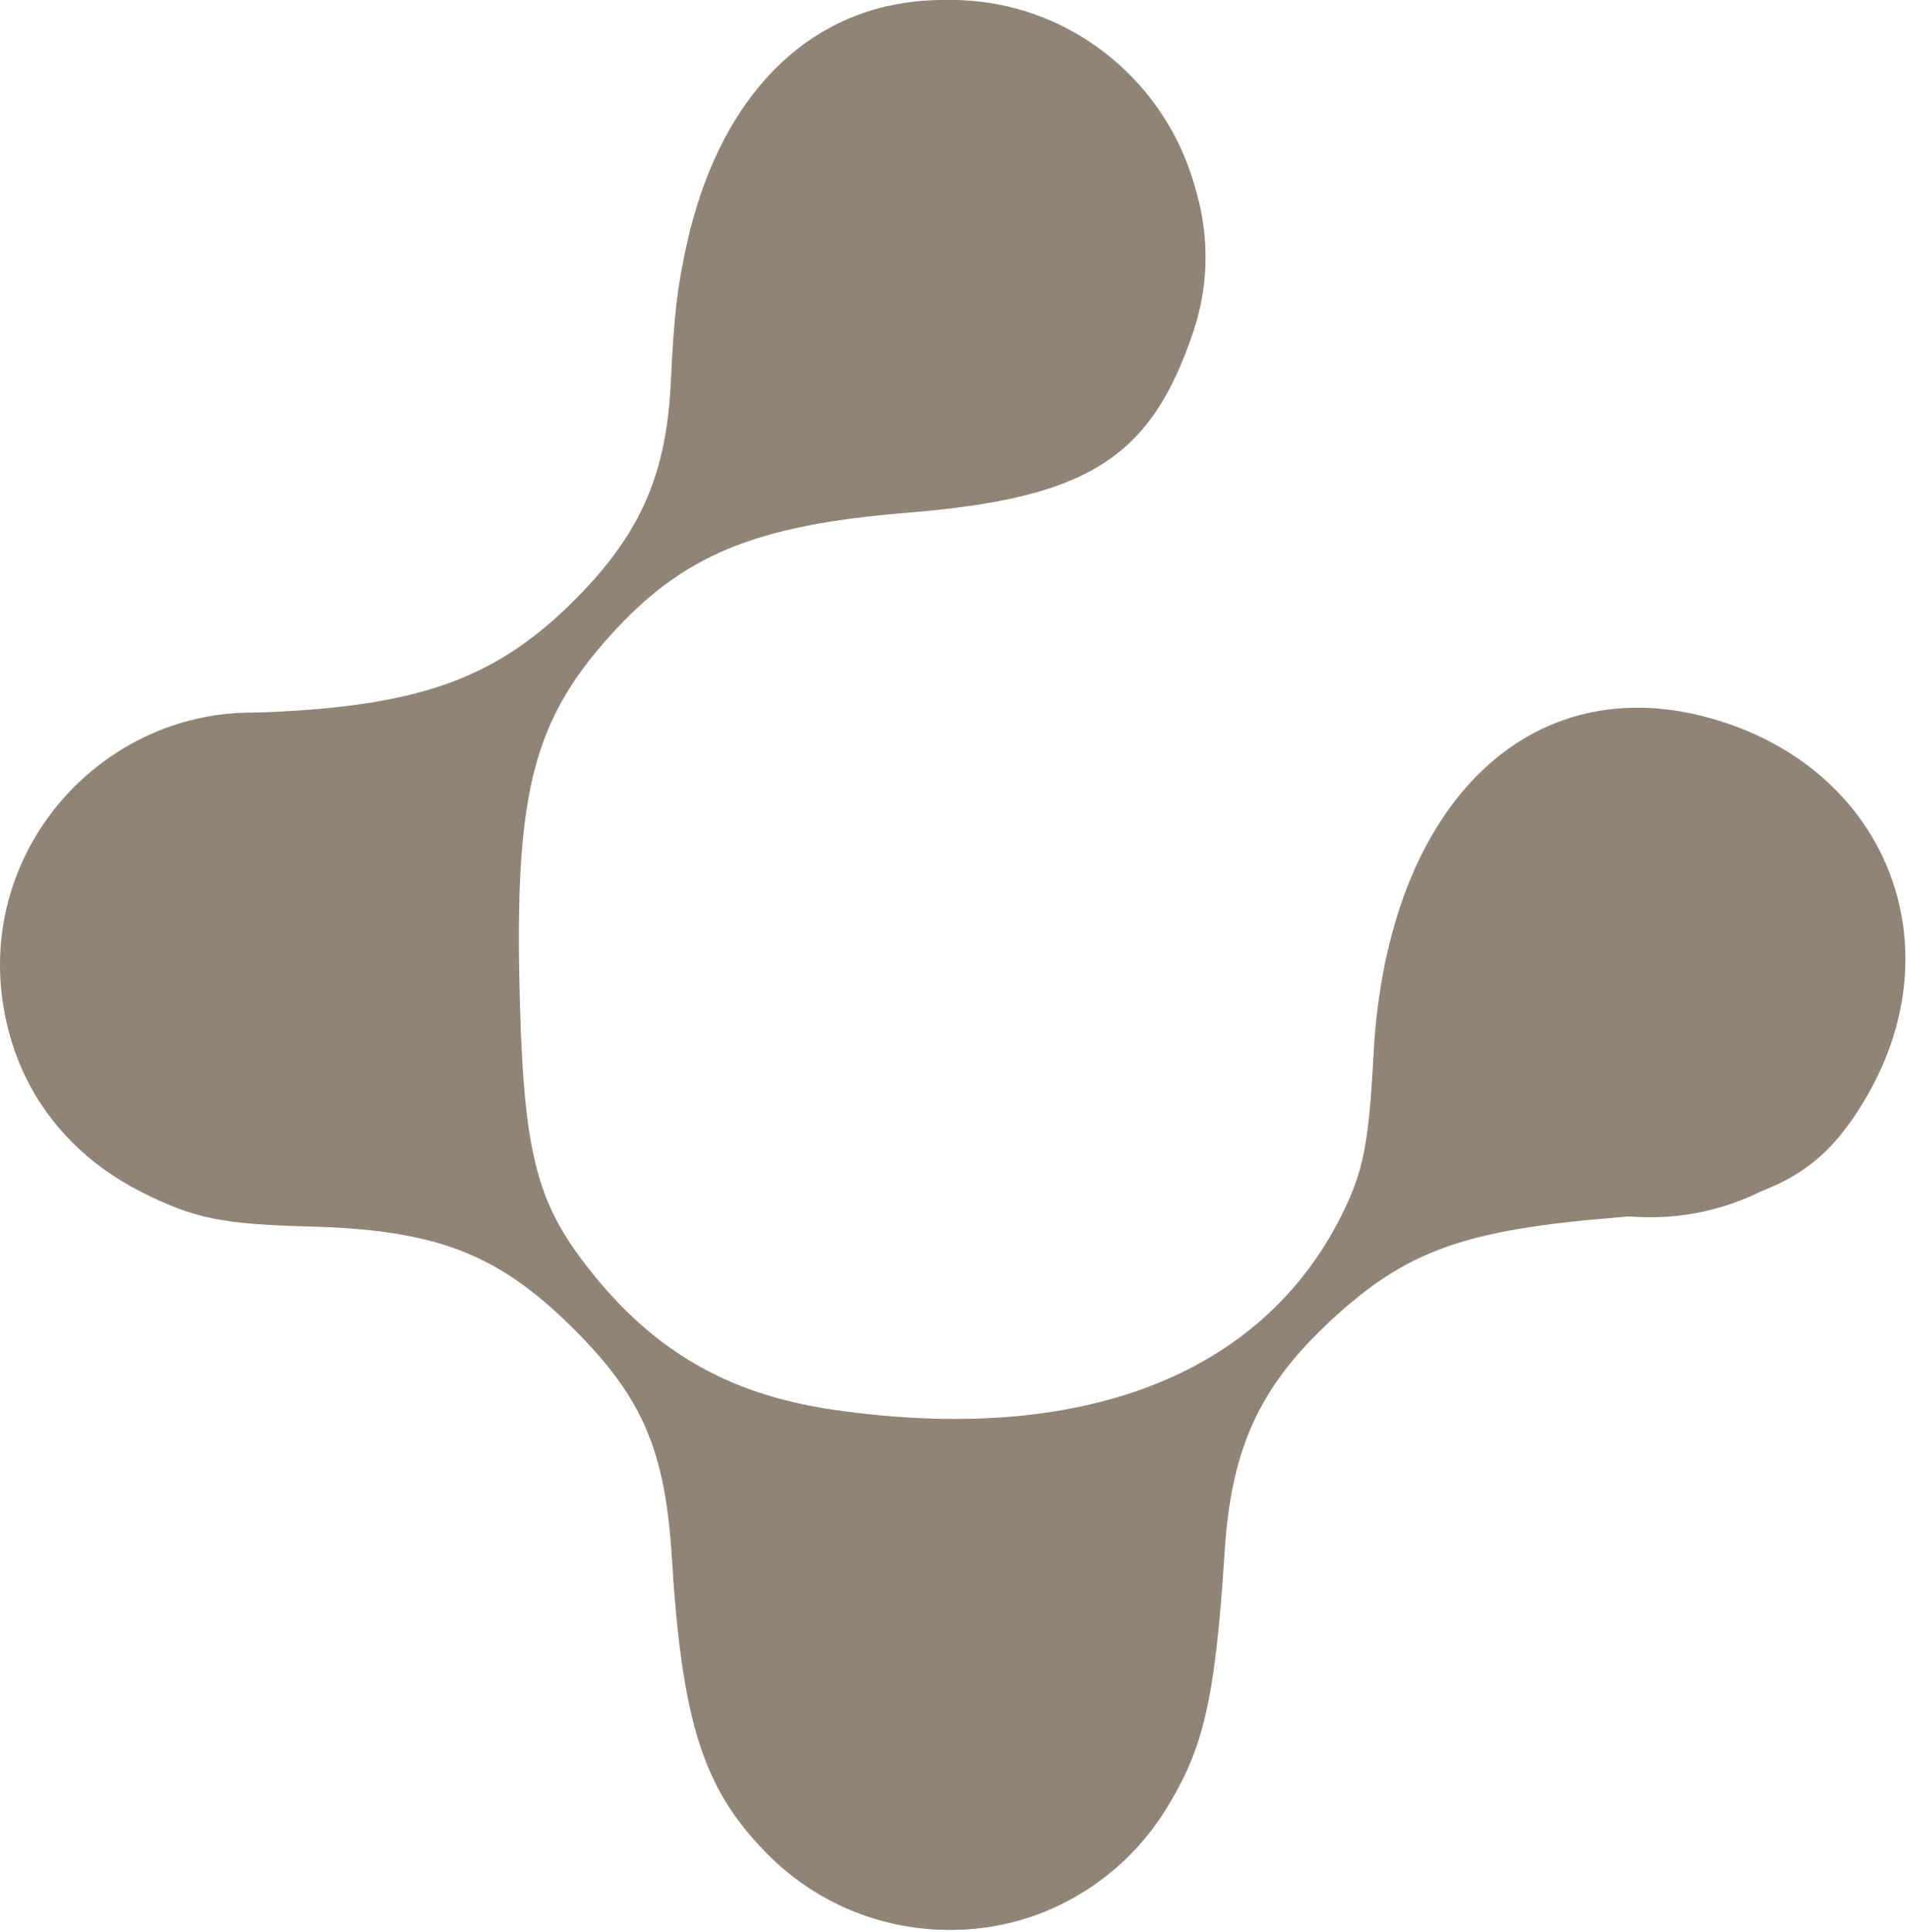
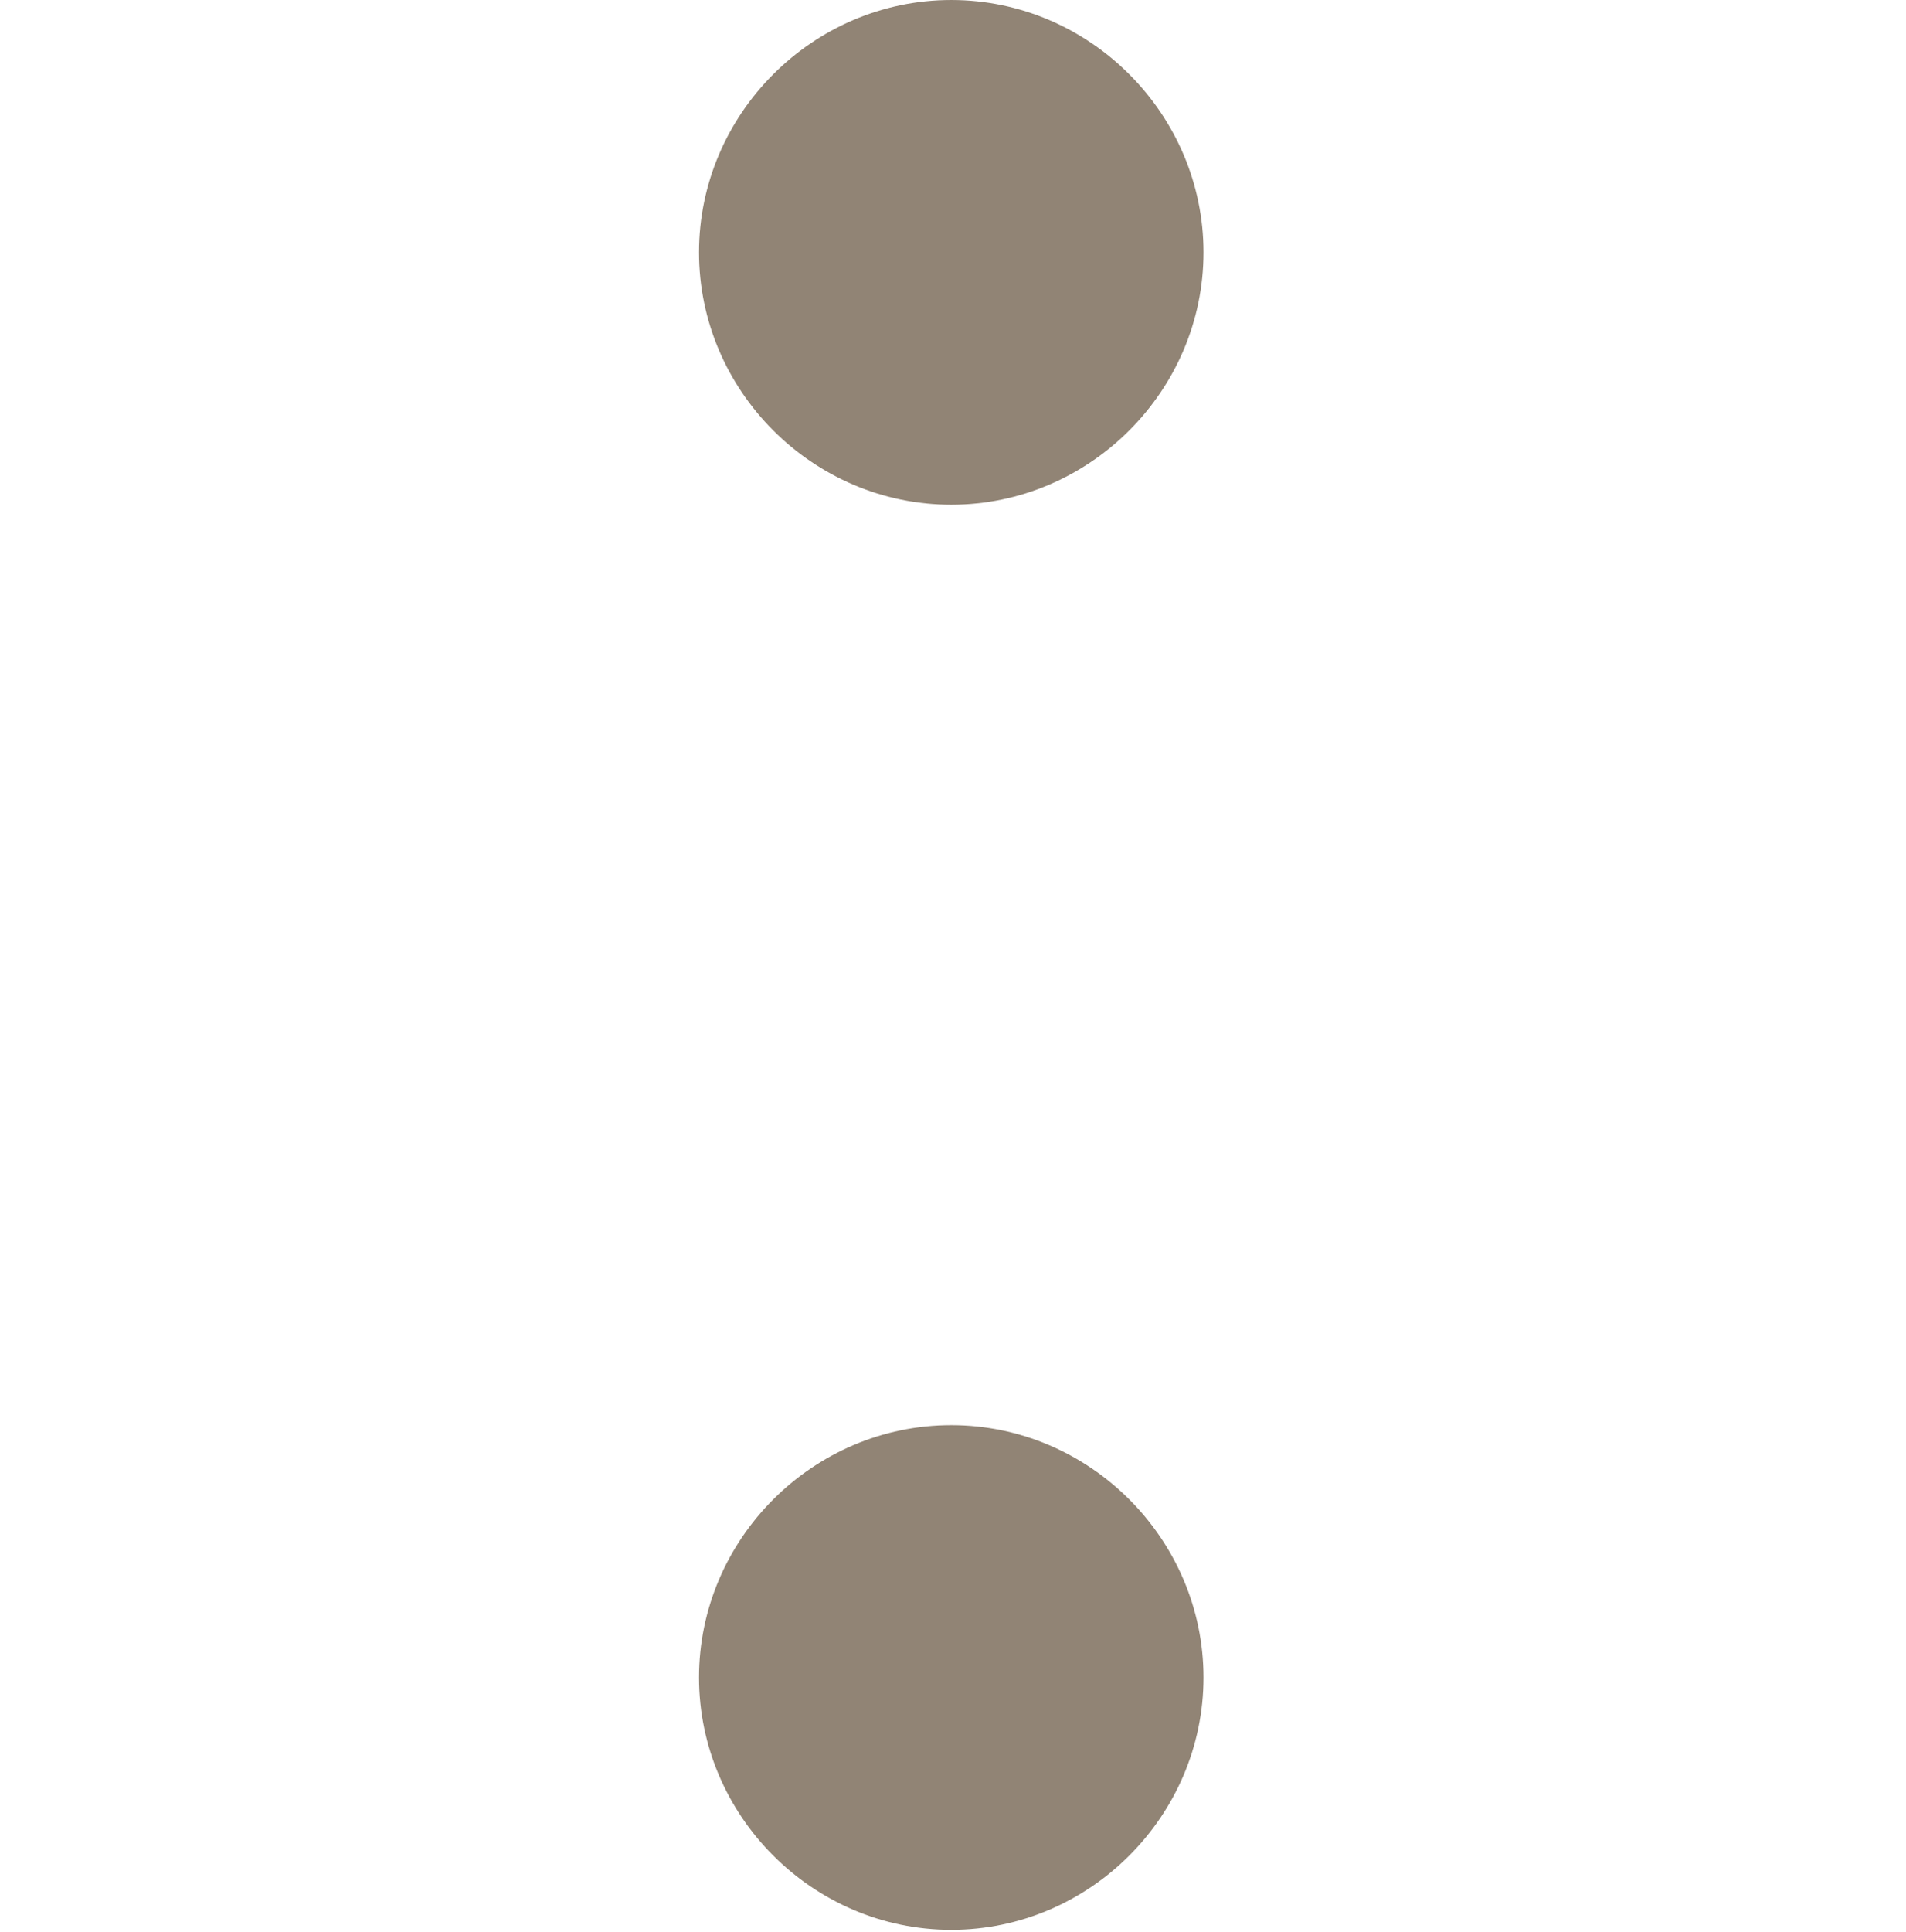
<svg xmlns="http://www.w3.org/2000/svg" width="301px" height="305px" viewBox="0 0 301 305" version="1.1">
  <title>logo-left</title>
  <g id="Page-1" stroke="none" stroke-width="1" fill="none" fill-rule="evenodd">
    <g id="logo-left" transform="translate(0, 0)" fill="#918475">
-       <path d="M143.01,0.429 C125.847,2.929 113.353,16.675 108.492,38.397 C106.958,45.255 106.44,49.697 105.94,60.297 C105.257,74.777 101.21,84.085 91.167,94.287 C78.775,106.878 66.85,111.331 42.657,112.401 C39.49,112.509 36.33,112.783 33.192,113.223 C-4.926,120.963 -12.129,170.784 22.357,188.173 C30.591,192.325 35.076,193.248 48.749,193.603 C68.89,194.126 78.624,197.871 90.486,209.664 C101.456,220.564 105.056,228.93 106.103,245.924 C107.695,271.776 111.05,282.314 120.889,292.355 C128.472,300.2 138.928,304.634 149.838,304.634 C163.328,304.634 175.952,297.856 183.403,286.611 C189.959,276.811 191.875,268.825 193.396,244.974 C194.477,228.035 199.185,218.22 211.496,207.238 C222.596,197.338 231.843,194.127 254.686,192.238 C278.969,190.233 287.326,186.185 295.014,172.705 C308.408,149.225 298.182,122.639 272.471,114.09 C242.537,104.136 219.071,126.216 216.92,166.354 C216.147,180.76 215.311,184.954 211.82,191.919 C199.107,217.279 170.466,228.196 131.532,222.519 C114.532,220.04 102.432,212.845 91.995,198.997 C84.371,188.886 82.514,180.552 82.011,154.174 C81.453,124.859 84.446,113.586 96.282,100.413 C107.8,87.601 119.149,82.901 143.324,80.937 C171.83,78.618 181.761,72.319 188.465,52.308 C197.652,24.875 172.471,-3.867 143.01,0.429" id="Path" />
-       <path d="M79.67,152.318 C79.67,174.171 61.688,192.153 39.835,192.153 C17.982,192.153 -5.32907052e-15,174.171 -5.32907052e-15,152.318 C-5.32907052e-15,130.465 17.982,112.483 39.835,112.483 L39.836,112.483 C61.688,112.483 79.67,130.465 79.67,152.317 L79.67,152.318 Z" id="Path" />
      <path d="M190.06,264.799 C190.06,286.652 172.078,304.634 150.225,304.634 C128.372,304.634 110.39,286.652 110.39,264.799 C110.39,242.946 128.372,224.964 150.225,224.964 L150.226,224.964 C172.078,224.964 190.06,242.946 190.06,264.798 L190.06,264.799 Z" id="Path" />
-       <path d="M300.451,152.318 C300.451,174.171 282.469,192.153 260.616,192.153 C238.763,192.153 220.781,174.171 220.781,152.318 C220.781,130.465 238.763,112.483 260.616,112.483 L260.617,112.483 C282.469,112.483 300.451,130.465 300.451,152.317 L300.451,152.318 Z" id="Path" />
      <path d="M190.06,39.836 C190.06,61.689 172.078,79.671 150.225,79.671 C128.372,79.671 110.39,61.689 110.39,39.836 C110.39,17.983 128.372,0.001 150.225,0.001 L150.226,0.001 C172.078,0.001 190.06,17.983 190.06,39.835 L190.06,39.836 Z" id="Path" />
    </g>
  </g>
</svg>